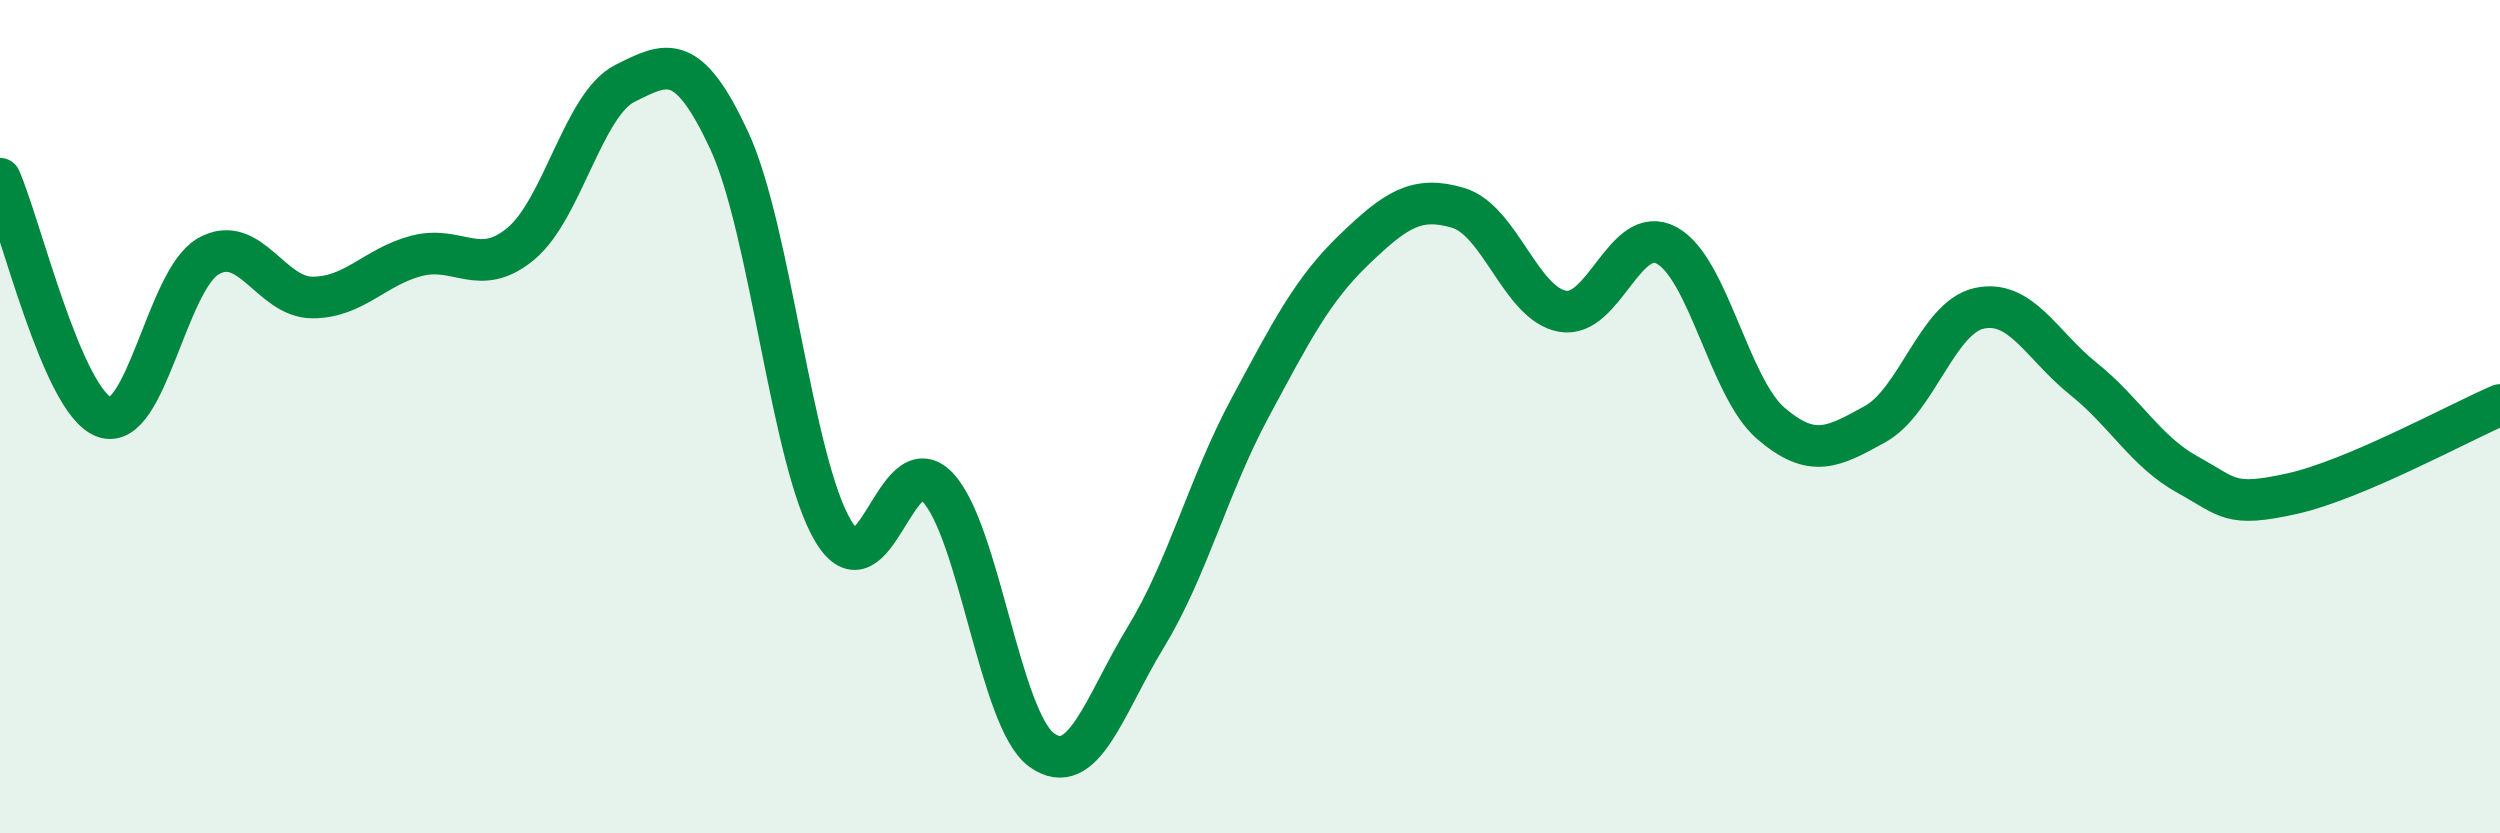
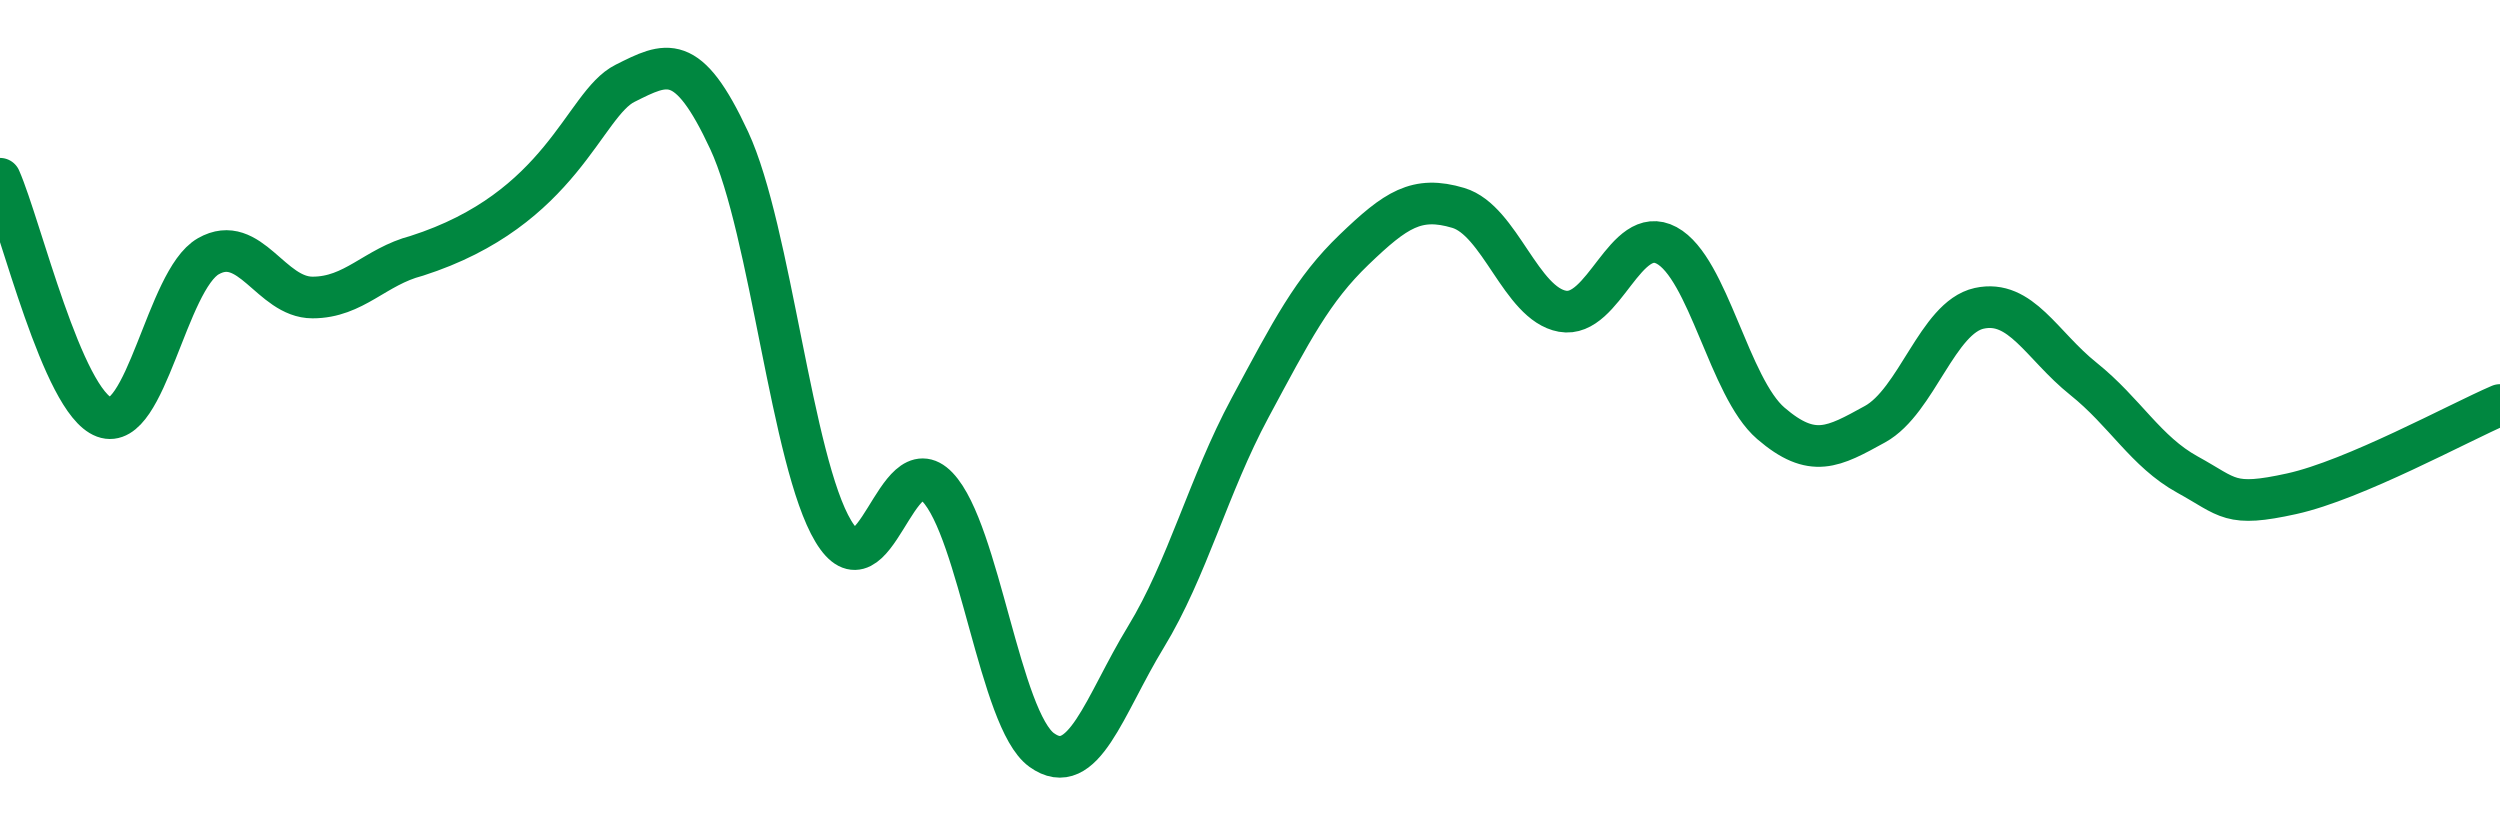
<svg xmlns="http://www.w3.org/2000/svg" width="60" height="20" viewBox="0 0 60 20">
-   <path d="M 0,4.29 C 0.5,5.43 1.5,9.64 2.5,10.01 C 3.5,10.38 4,6.72 5,6.15 C 6,5.58 6.5,7.14 7.5,7.14 C 8.5,7.14 9,6.4 10,6.14 C 11,5.88 11.5,6.68 12.5,5.85 C 13.5,5.02 14,2.5 15,2 C 16,1.5 16.5,1.22 17.5,3.37 C 18.5,5.52 19,11.09 20,12.75 C 21,14.41 21.5,10.64 22.5,11.69 C 23.5,12.74 24,17.28 25,18 C 26,18.72 26.5,16.93 27.5,15.29 C 28.5,13.65 29,11.65 30,9.79 C 31,7.93 31.5,6.95 32.5,5.99 C 33.5,5.03 34,4.69 35,4.99 C 36,5.29 36.5,7.29 37.5,7.47 C 38.5,7.65 39,5.35 40,5.89 C 41,6.43 41.5,9.3 42.5,10.16 C 43.5,11.02 44,10.73 45,10.18 C 46,9.63 46.5,7.62 47.5,7.4 C 48.5,7.18 49,8.29 50,9.09 C 51,9.89 51.5,10.84 52.5,11.39 C 53.5,11.94 53.5,12.18 55,11.85 C 56.5,11.52 59,10.15 60,9.72L60 20L0 20Z" fill="#008740" opacity="0.1" stroke-linecap="round" stroke-linejoin="round" />
-   <path d="M 0,4.29 C 0.5,5.43 1.5,9.64 2.5,10.01 C 3.5,10.38 4,6.72 5,6.15 C 6,5.58 6.5,7.14 7.5,7.14 C 8.5,7.14 9,6.4 10,6.14 C 11,5.88 11.5,6.68 12.5,5.85 C 13.5,5.02 14,2.5 15,2 C 16,1.5 16.5,1.22 17.5,3.37 C 18.5,5.52 19,11.09 20,12.75 C 21,14.41 21.5,10.64 22.5,11.69 C 23.5,12.74 24,17.28 25,18 C 26,18.72 26.5,16.93 27.5,15.29 C 28.5,13.65 29,11.65 30,9.79 C 31,7.93 31.5,6.95 32.5,5.99 C 33.5,5.03 34,4.69 35,4.99 C 36,5.29 36.5,7.29 37.5,7.47 C 38.5,7.65 39,5.35 40,5.89 C 41,6.43 41.5,9.3 42.5,10.16 C 43.5,11.02 44,10.73 45,10.18 C 46,9.63 46.5,7.62 47.5,7.4 C 48.5,7.18 49,8.29 50,9.09 C 51,9.89 51.5,10.84 52.5,11.39 C 53.5,11.94 53.5,12.18 55,11.85 C 56.5,11.52 59,10.15 60,9.72" stroke="#008740" stroke-width="1" fill="none" stroke-linecap="round" stroke-linejoin="round" />
+   <path d="M 0,4.29 C 0.5,5.43 1.5,9.64 2.5,10.01 C 3.5,10.38 4,6.72 5,6.15 C 6,5.58 6.5,7.14 7.5,7.14 C 8.5,7.14 9,6.4 10,6.14 C 13.5,5.02 14,2.5 15,2 C 16,1.5 16.5,1.22 17.5,3.37 C 18.5,5.52 19,11.09 20,12.75 C 21,14.41 21.5,10.64 22.5,11.69 C 23.5,12.74 24,17.28 25,18 C 26,18.72 26.5,16.93 27.5,15.29 C 28.5,13.65 29,11.65 30,9.79 C 31,7.93 31.5,6.95 32.5,5.99 C 33.5,5.03 34,4.69 35,4.99 C 36,5.29 36.5,7.29 37.5,7.47 C 38.5,7.65 39,5.35 40,5.89 C 41,6.43 41.5,9.3 42.5,10.16 C 43.5,11.02 44,10.73 45,10.18 C 46,9.63 46.5,7.62 47.5,7.4 C 48.5,7.18 49,8.29 50,9.09 C 51,9.89 51.5,10.84 52.5,11.39 C 53.5,11.94 53.5,12.18 55,11.85 C 56.5,11.52 59,10.15 60,9.72" stroke="#008740" stroke-width="1" fill="none" stroke-linecap="round" stroke-linejoin="round" />
</svg>